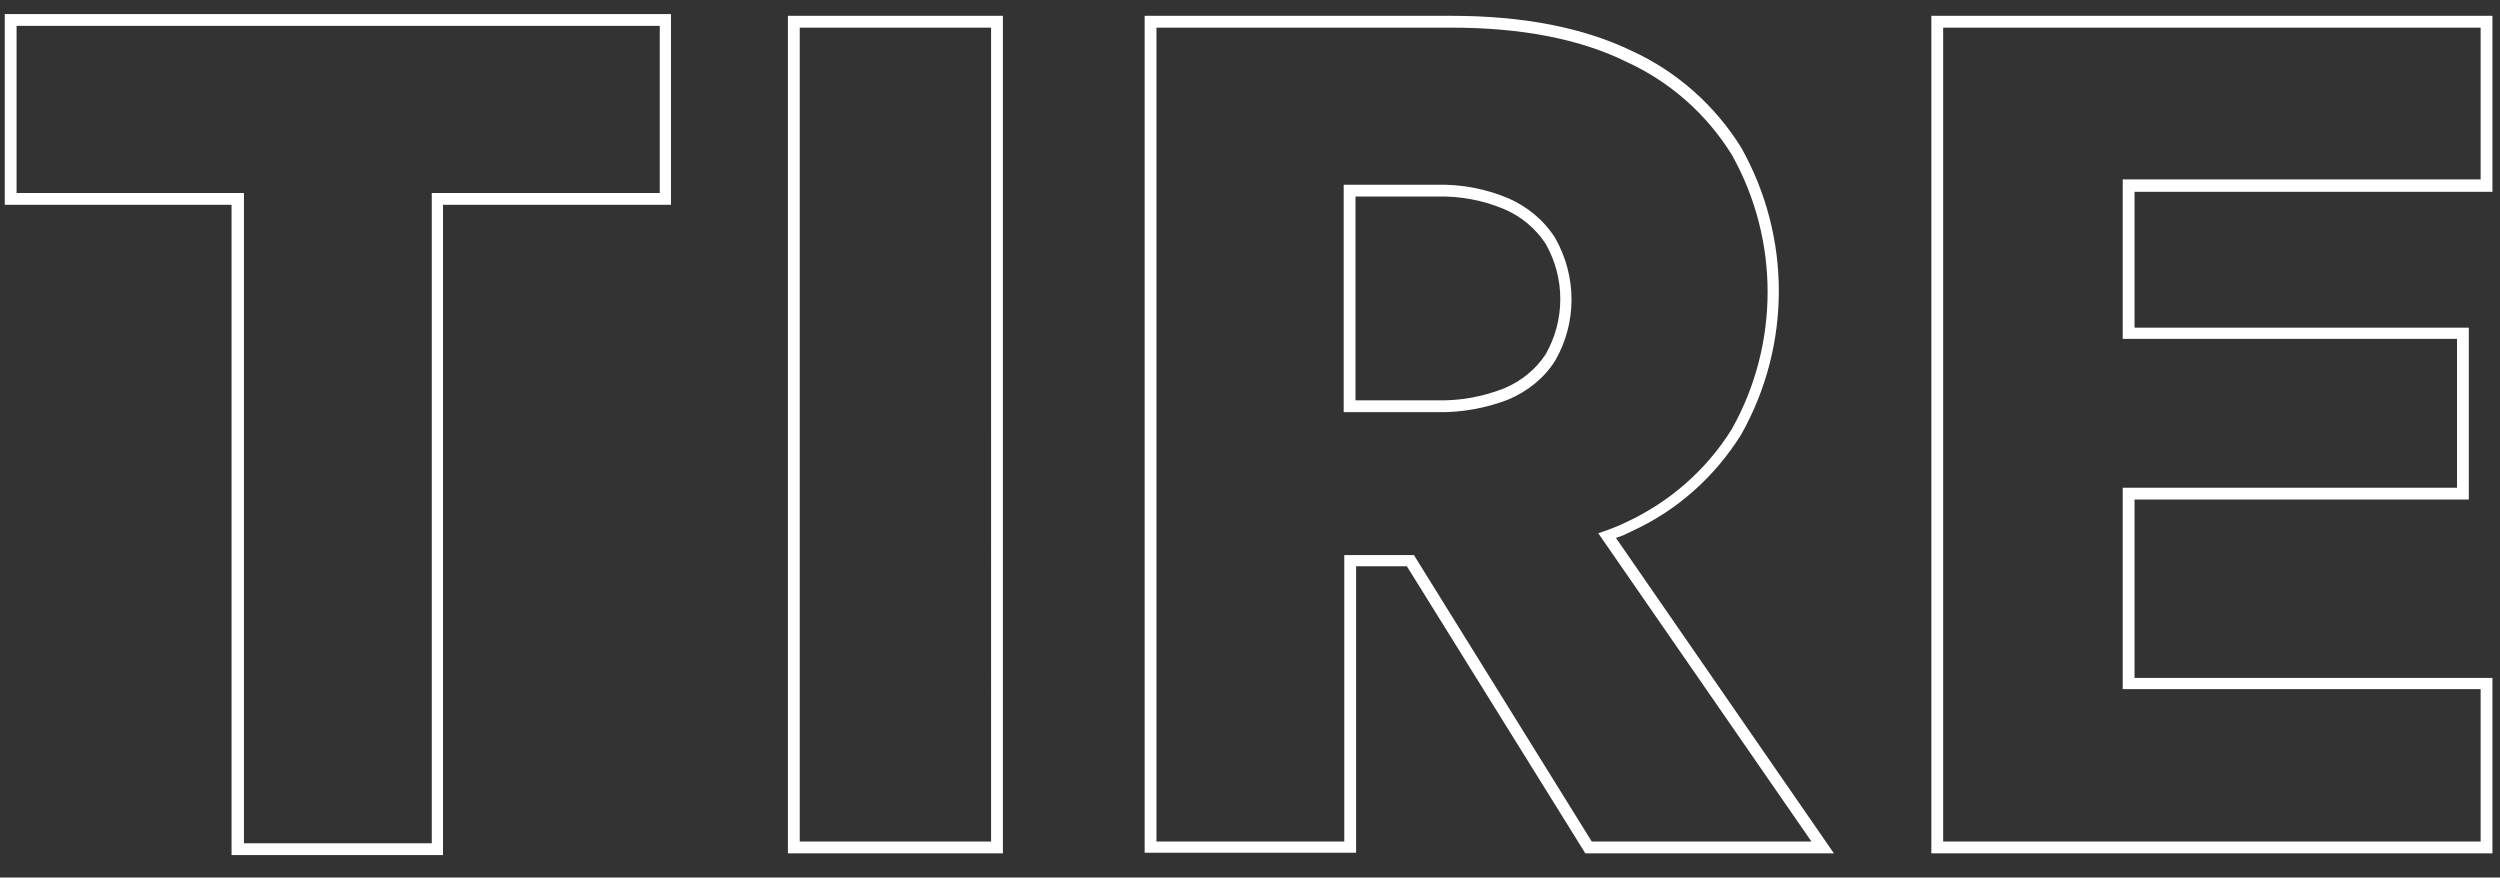
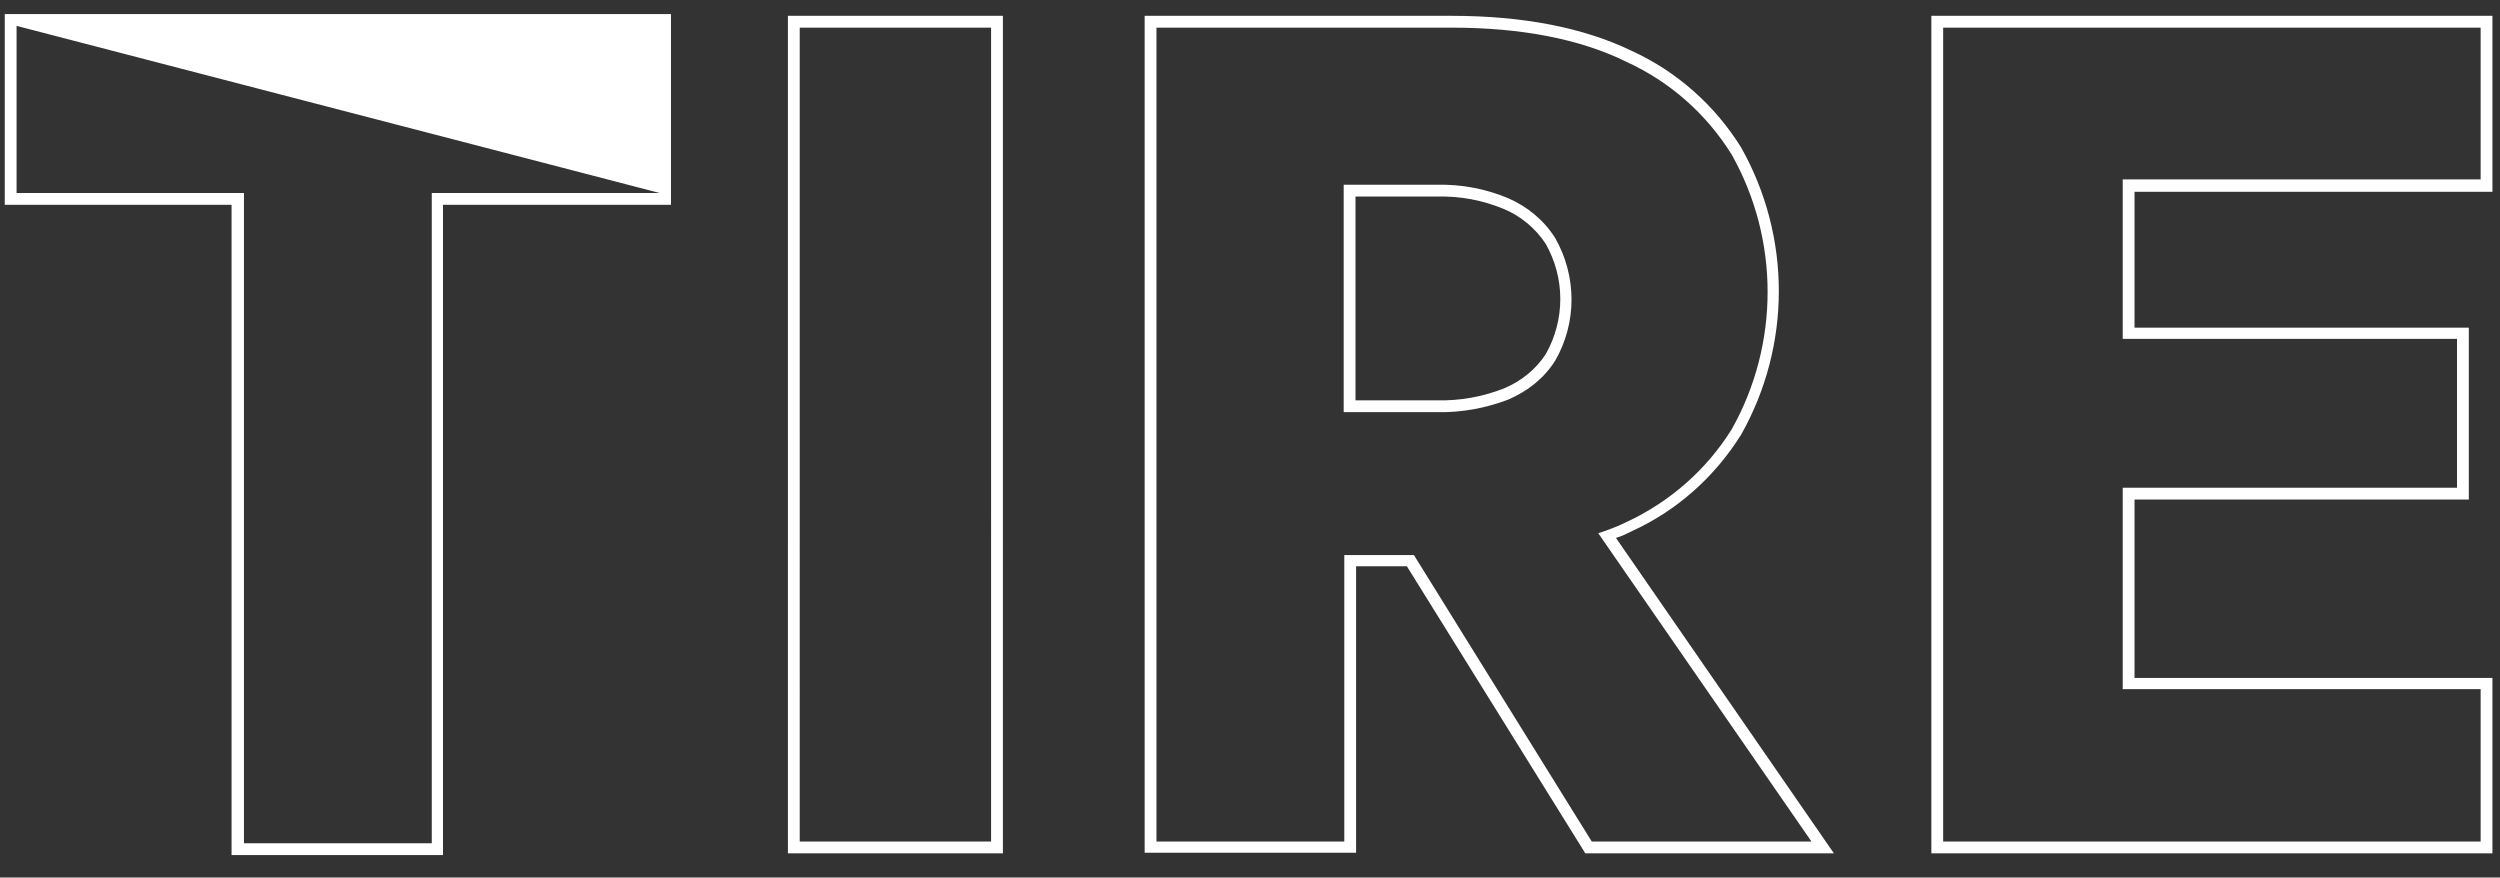
<svg xmlns="http://www.w3.org/2000/svg" xmlns:ns1="http://sodipodi.sourceforge.net/DTD/sodipodi-0.dtd" xmlns:ns2="http://www.inkscape.org/namespaces/inkscape" version="1.1" id="レイヤー_1" x="0px" y="0px" viewBox="0 0 423.286 148.58" xml:space="preserve" ns1:docname="hero_tire.svg" width="423.286" height="148.58" ns2:version="1.2.2 (b0a84865, 2022-12-01)">
  <rect x="0" y="0" width="423.286" height="148.58" fill="#333333" stroke="none" />
  <defs id="defs8" />
  <ns1:namedview id="namedview6" pagecolor="#ffffff" bordercolor="#000000" borderopacity="0.25" ns2:showpageshadow="2" ns2:pageopacity="0.0" ns2:pagecheckerboard="0" ns2:deskcolor="#d1d1d1" showgrid="false" ns2:zoom="2.1120448" ns2:cx="137.54443" ns2:cy="102.50729" ns2:window-width="1440" ns2:window-height="847" ns2:window-x="1633" ns2:window-y="297" ns2:window-maximized="0" ns2:current-layer="レイヤー_1" />
  <style type="text/css" id="style2">
	.st0{fill-rule:evenodd;clip-rule:evenodd;fill:#FFFFFF;}
</style>
-   <path id="hero_service.svg" class="st0" d="m 422.006,144.48 h -95 V 2.68 h 95 V 32.48 h -60.6 v 23 h 56.6 v 29.1 h -56.6 v 30.2 h 60.6 z m -93,-2 h 91 v -25.8 h -60.6 V 82.58 h 56.6 v -25.2 h -56.6 v -27 h 60.6 V 4.68 h -91 z m -18.5,2 h -42.1 l -0.3,-0.5 -29.9,-48.1 h -8.6 v 48.5 h -35.8 V 2.68 h 52 c 12.1,0 22.3,2 30.4,5.9 7.7,3.5 14.2,9.3 18.6,16.4 8.5,15.1 8.5,33.5 0,48.6 -4.5,7.2 -10.9,12.9 -18.6,16.4 -0.8,0.4 -1.6,0.8 -2.6,1.1 z m -41,-2 h 37.2 l -36.1,-52.2 1.2,-0.4 c 1.4,-0.5 2.6,-1 3.6,-1.5 v 0 c 7.3,-3.4 13.5,-8.8 17.8,-15.7 8.1,-14.4 8.1,-32.1 0,-46.5 -4.3,-6.9 -10.4,-12.3 -17.8,-15.7 -7.9,-3.9 -17.9,-5.8 -29.6,-5.8 h -50 V 142.48 h 31.8 V 93.98 h 11.8 l 0.3,0.5 z m -26.2,-72.7 h -15.8 v -38.5 h 15.8 c 4.2,-0.1 8.3,0.7 12.1,2.3 3.2,1.4 6,3.7 7.9,6.7 3.7,6.5 3.7,14.4 0,20.8 -1.9,3 -4.7,5.2 -8,6.6 -3.7,1.4 -7.8,2.2 -12,2.1 z m -13.8,-2 h 13.8 c 3.9,0.1 7.7,-0.6 11.3,-2 2.9,-1.2 5.4,-3.2 7.1,-5.8 3.3,-5.8 3.3,-12.9 0,-18.7 -1.7,-2.6 -4.2,-4.7 -7.1,-5.9 -3.6,-1.5 -7.4,-2.2 -11.3,-2.1 h -13.8 z m -59.7,76.7 h -36.4 V 2.68 h 36.4 z m -34.4,-2 h 32.4 V 4.68 h -32.4 z M 0.806,2.38 V 34.68 H 39.206 V 144.78 h 35.8 V 34.68 H 113.606 V 2.38 Z M 111.706,32.68 H 73.106 V 142.78 h -31.8 v 0 -110.1 h -38.5 V 4.38 H 111.706 Z" style="fill:#ffffff" />
+   <path id="hero_service.svg" class="st0" d="m 422.006,144.48 h -95 V 2.68 h 95 V 32.48 h -60.6 v 23 h 56.6 v 29.1 h -56.6 v 30.2 h 60.6 z m -93,-2 h 91 v -25.8 h -60.6 V 82.58 h 56.6 v -25.2 h -56.6 v -27 h 60.6 V 4.68 h -91 z m -18.5,2 h -42.1 l -0.3,-0.5 -29.9,-48.1 h -8.6 v 48.5 h -35.8 V 2.68 h 52 c 12.1,0 22.3,2 30.4,5.9 7.7,3.5 14.2,9.3 18.6,16.4 8.5,15.1 8.5,33.5 0,48.6 -4.5,7.2 -10.9,12.9 -18.6,16.4 -0.8,0.4 -1.6,0.8 -2.6,1.1 z m -41,-2 h 37.2 l -36.1,-52.2 1.2,-0.4 c 1.4,-0.5 2.6,-1 3.6,-1.5 v 0 c 7.3,-3.4 13.5,-8.8 17.8,-15.7 8.1,-14.4 8.1,-32.1 0,-46.5 -4.3,-6.9 -10.4,-12.3 -17.8,-15.7 -7.9,-3.9 -17.9,-5.8 -29.6,-5.8 h -50 V 142.48 h 31.8 V 93.98 h 11.8 l 0.3,0.5 z m -26.2,-72.7 h -15.8 v -38.5 h 15.8 c 4.2,-0.1 8.3,0.7 12.1,2.3 3.2,1.4 6,3.7 7.9,6.7 3.7,6.5 3.7,14.4 0,20.8 -1.9,3 -4.7,5.2 -8,6.6 -3.7,1.4 -7.8,2.2 -12,2.1 z m -13.8,-2 h 13.8 c 3.9,0.1 7.7,-0.6 11.3,-2 2.9,-1.2 5.4,-3.2 7.1,-5.8 3.3,-5.8 3.3,-12.9 0,-18.7 -1.7,-2.6 -4.2,-4.7 -7.1,-5.9 -3.6,-1.5 -7.4,-2.2 -11.3,-2.1 h -13.8 z m -59.7,76.7 h -36.4 V 2.68 h 36.4 z m -34.4,-2 h 32.4 V 4.68 h -32.4 z M 0.806,2.38 V 34.68 H 39.206 V 144.78 h 35.8 V 34.68 H 113.606 V 2.38 Z M 111.706,32.68 H 73.106 V 142.78 h -31.8 v 0 -110.1 h -38.5 V 4.38 Z" style="fill:#ffffff" />
</svg>